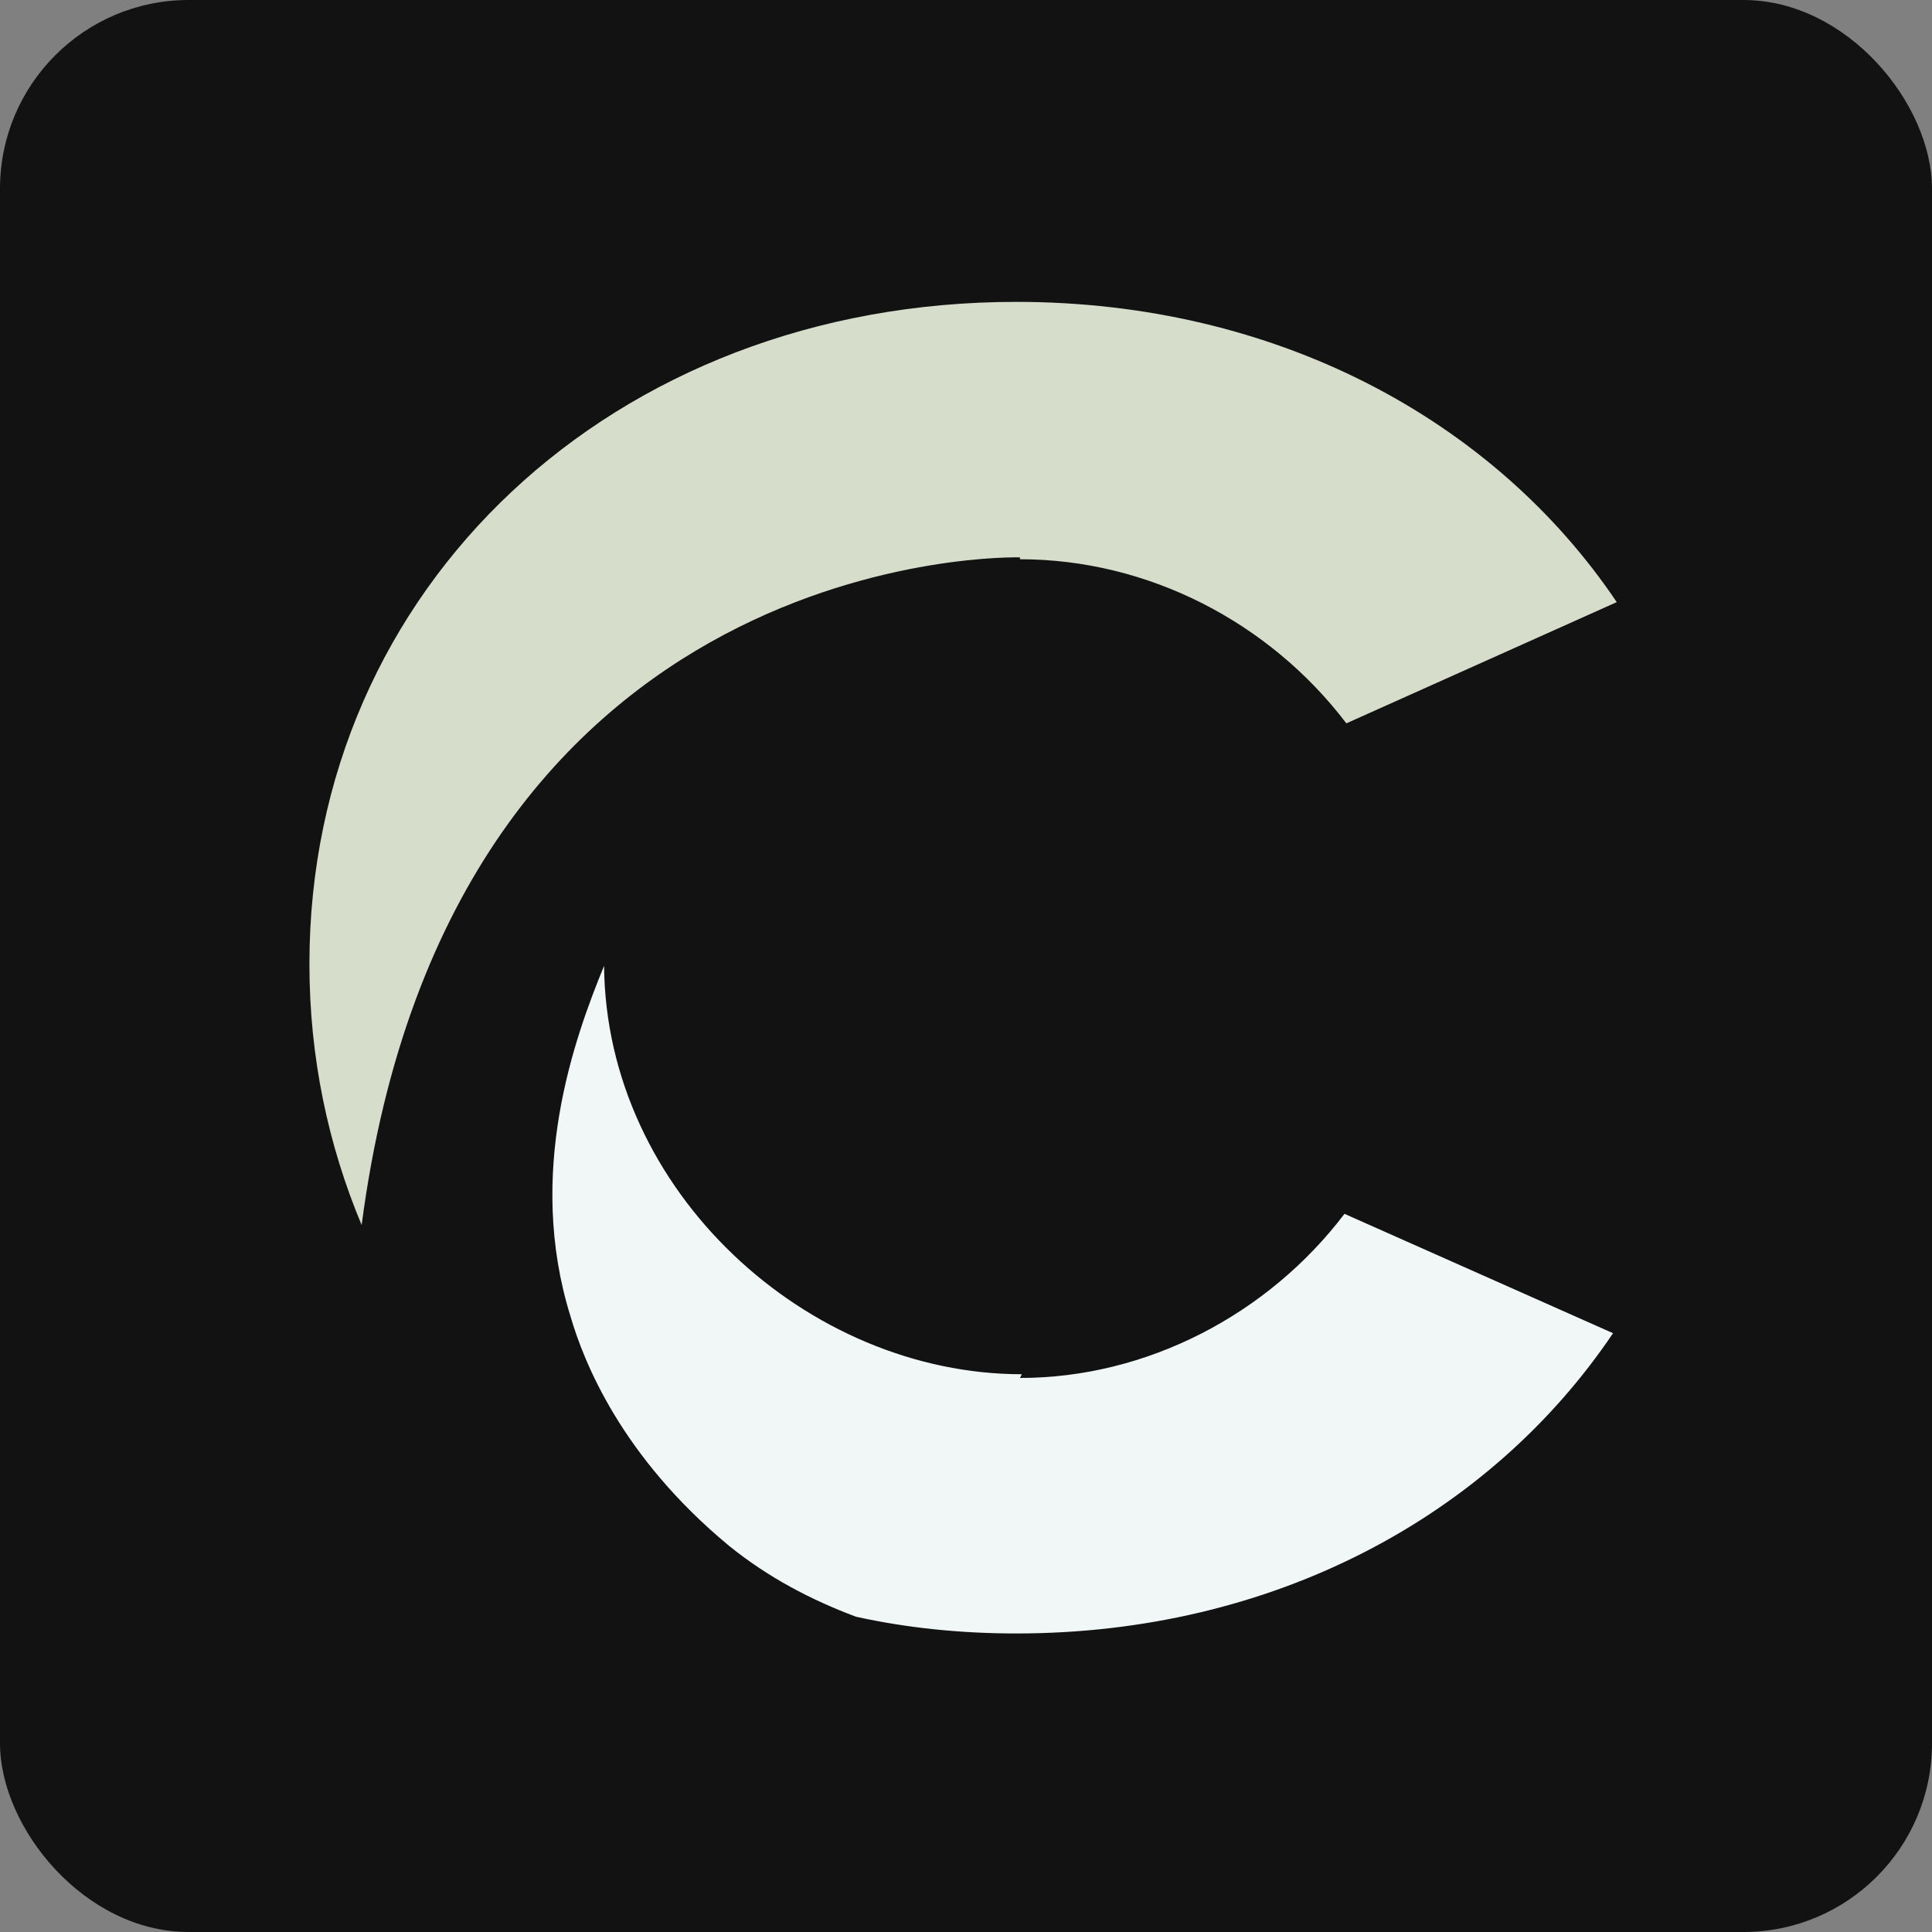
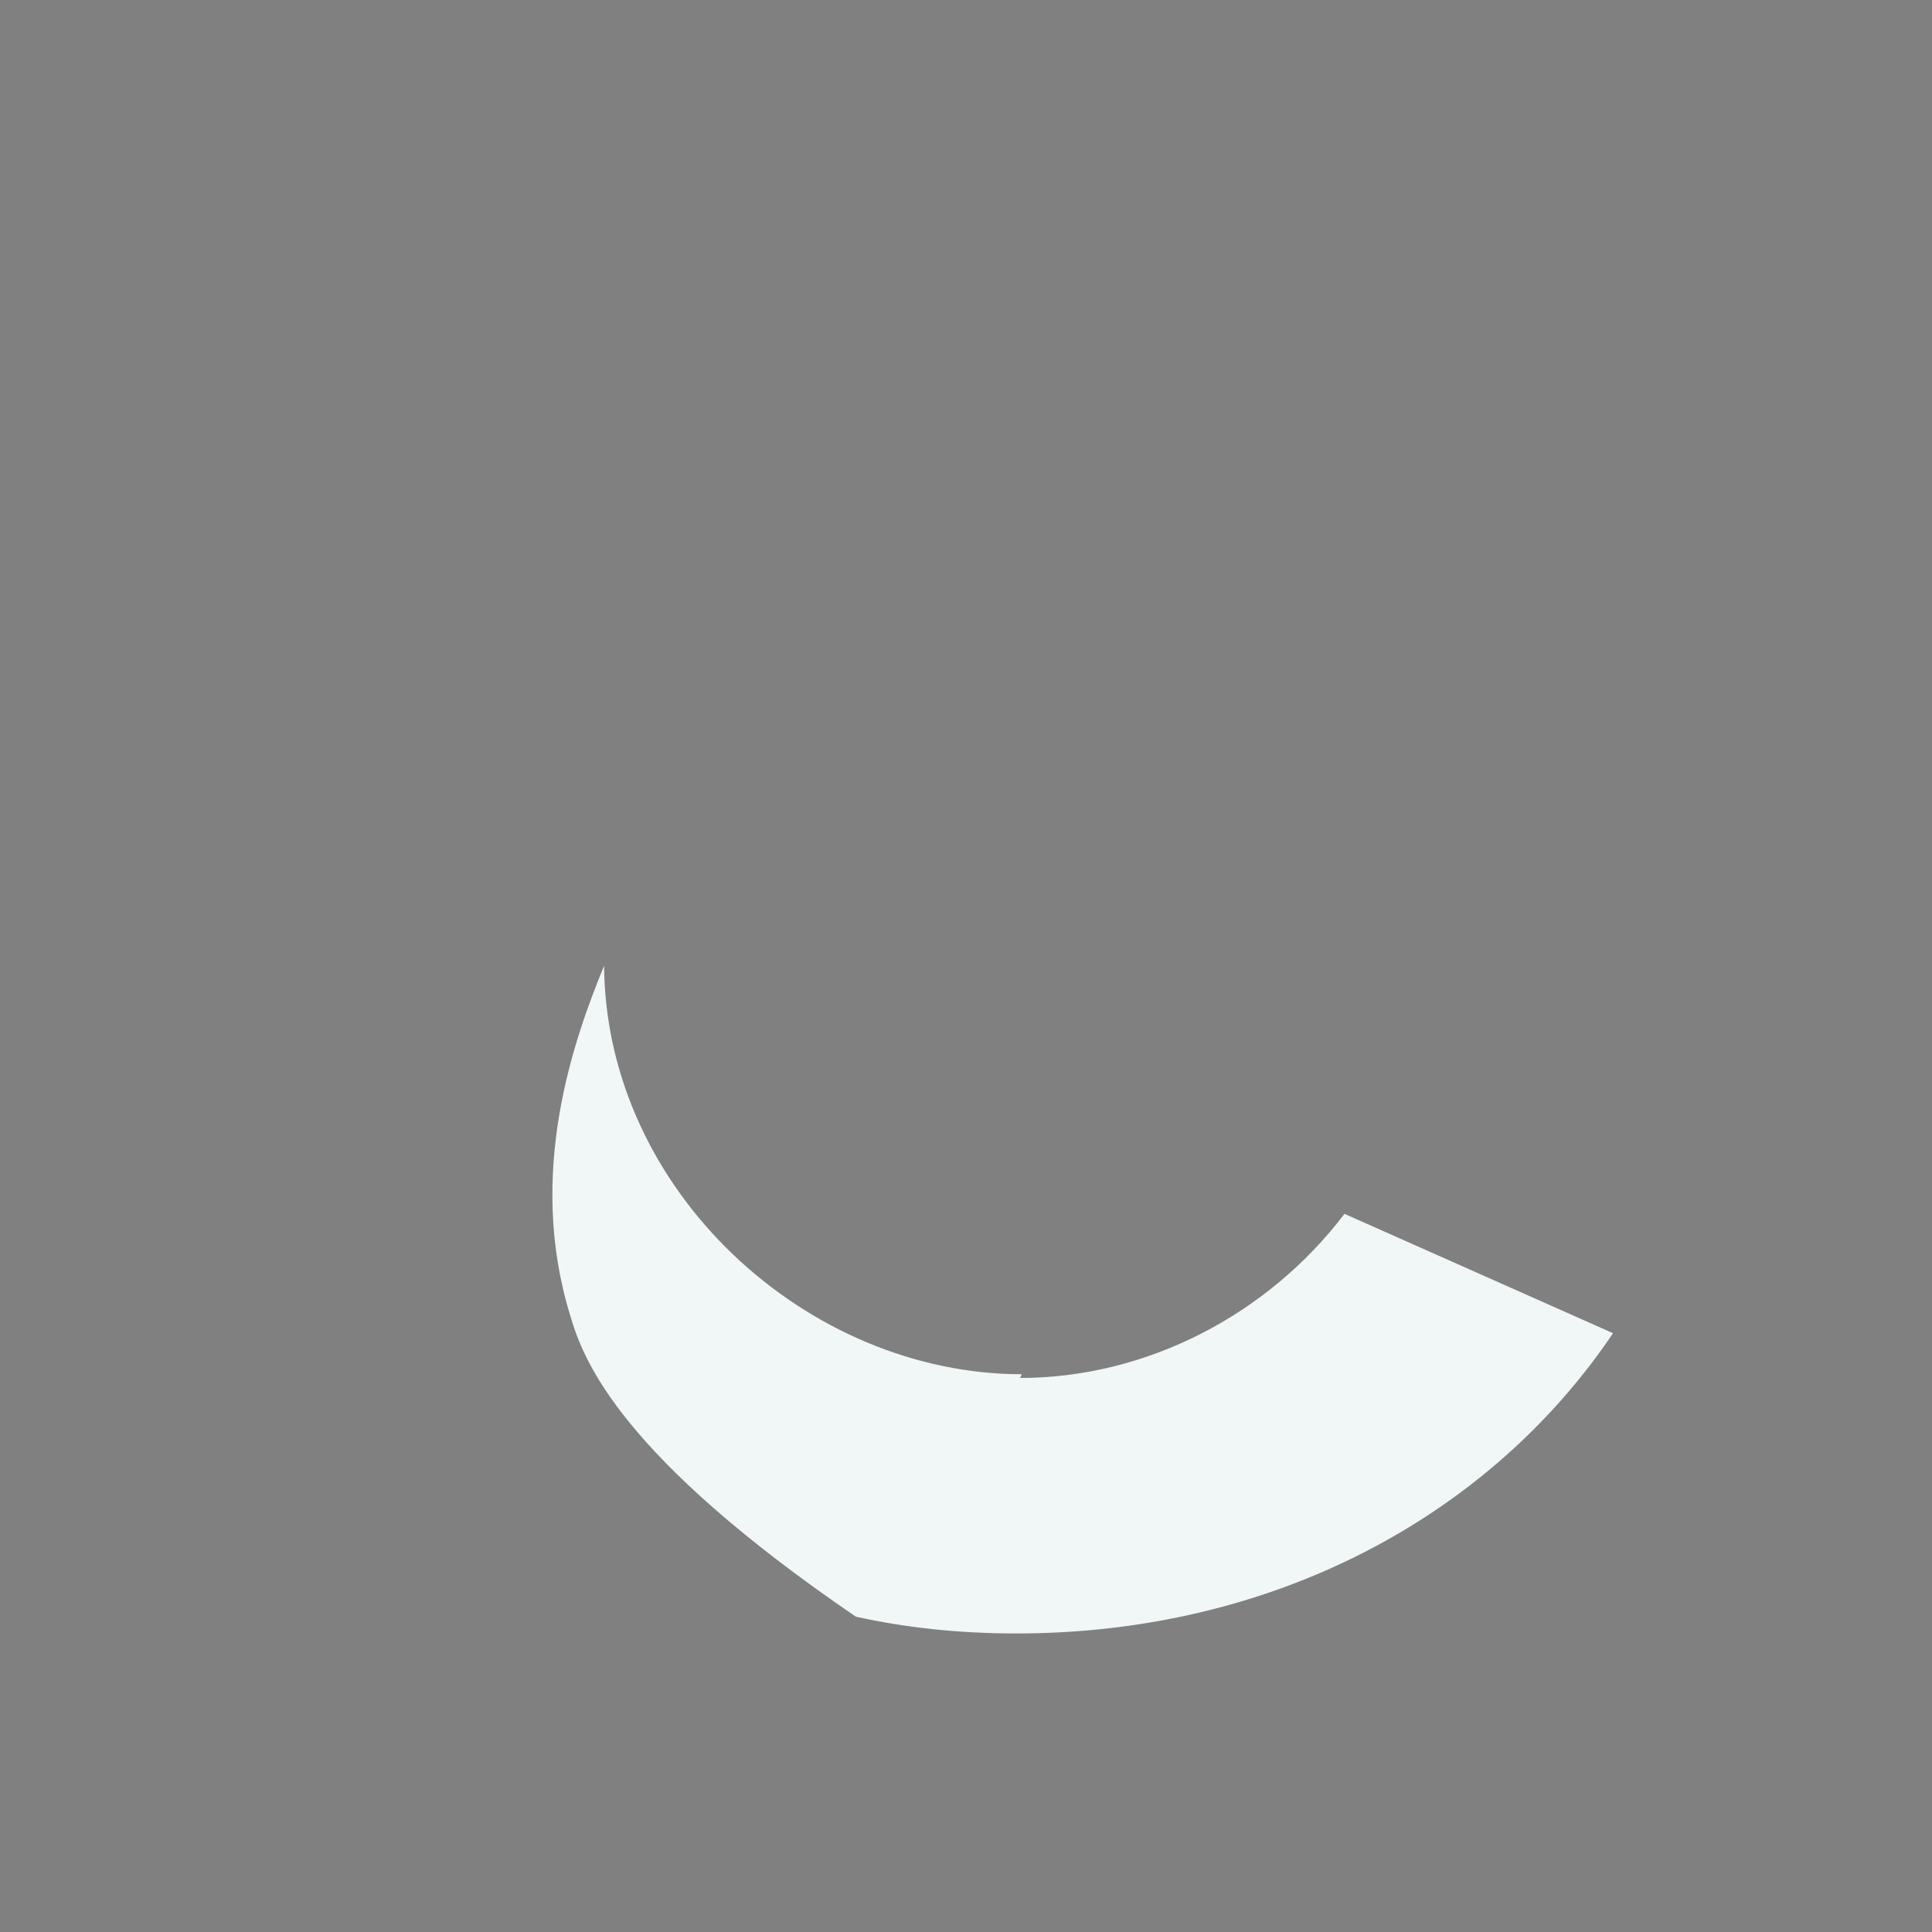
<svg xmlns="http://www.w3.org/2000/svg" width="256" height="256" viewBox="0 0 256 256" fill="none">
  <rect x="0" y="0" width="256" height="256" fill="#808080" stroke="none" />
-   <rect width="256" height="256" rx="25" fill="#121212" />
-   <path d="M135.152 73.855C135.152 73.855 59.782 71.631 47.921 162.324C43.473 151.697 41 140.084 41 127.727C41 77.809 81.281 40 134.659 40C169.008 40 197.921 55.569 214.229 79.785L178.399 95.848C168.264 82.505 152.204 74.103 135.152 74.103L135.152 73.855Z" fill="#D7DDCB" />
-   <path d="M135.152 182.587C151.956 182.587 168.019 174.185 178.151 160.839L213.736 176.655C197.425 200.872 168.76 216.443 134.659 216.443C127.246 216.443 120.077 215.699 113.404 214.218C107.476 211.992 101.792 209.03 96.6 204.827C82.27 192.966 77.326 180.362 75.597 174.433C69.665 155.403 76.093 137.611 80.044 127.975C80.292 157.877 106.98 182.094 135.4 182.094L135.152 182.587Z" fill="#F1F6F6" />
+   <path d="M135.152 182.587C151.956 182.587 168.019 174.185 178.151 160.839L213.736 176.655C197.425 200.872 168.76 216.443 134.659 216.443C127.246 216.443 120.077 215.699 113.404 214.218C82.27 192.966 77.326 180.362 75.597 174.433C69.665 155.403 76.093 137.611 80.044 127.975C80.292 157.877 106.98 182.094 135.4 182.094L135.152 182.587Z" fill="#F1F6F6" />
</svg>